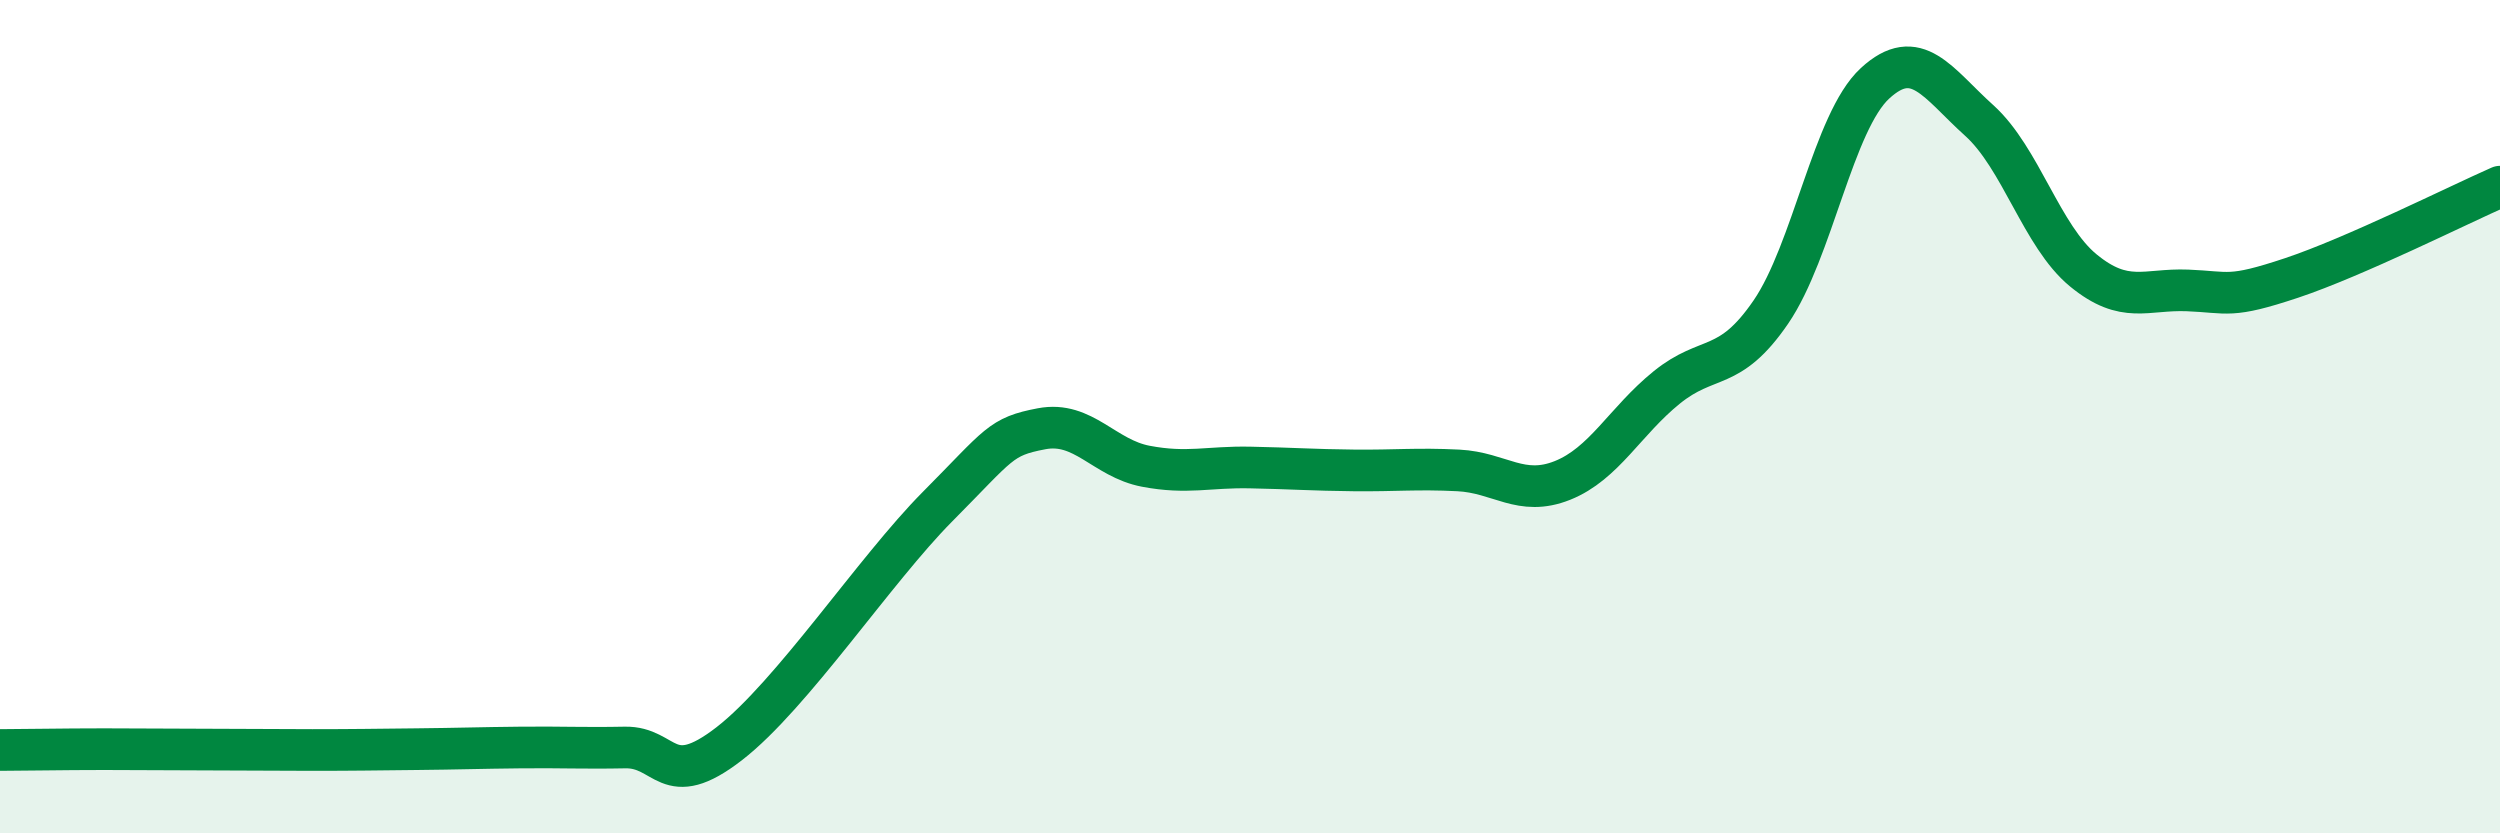
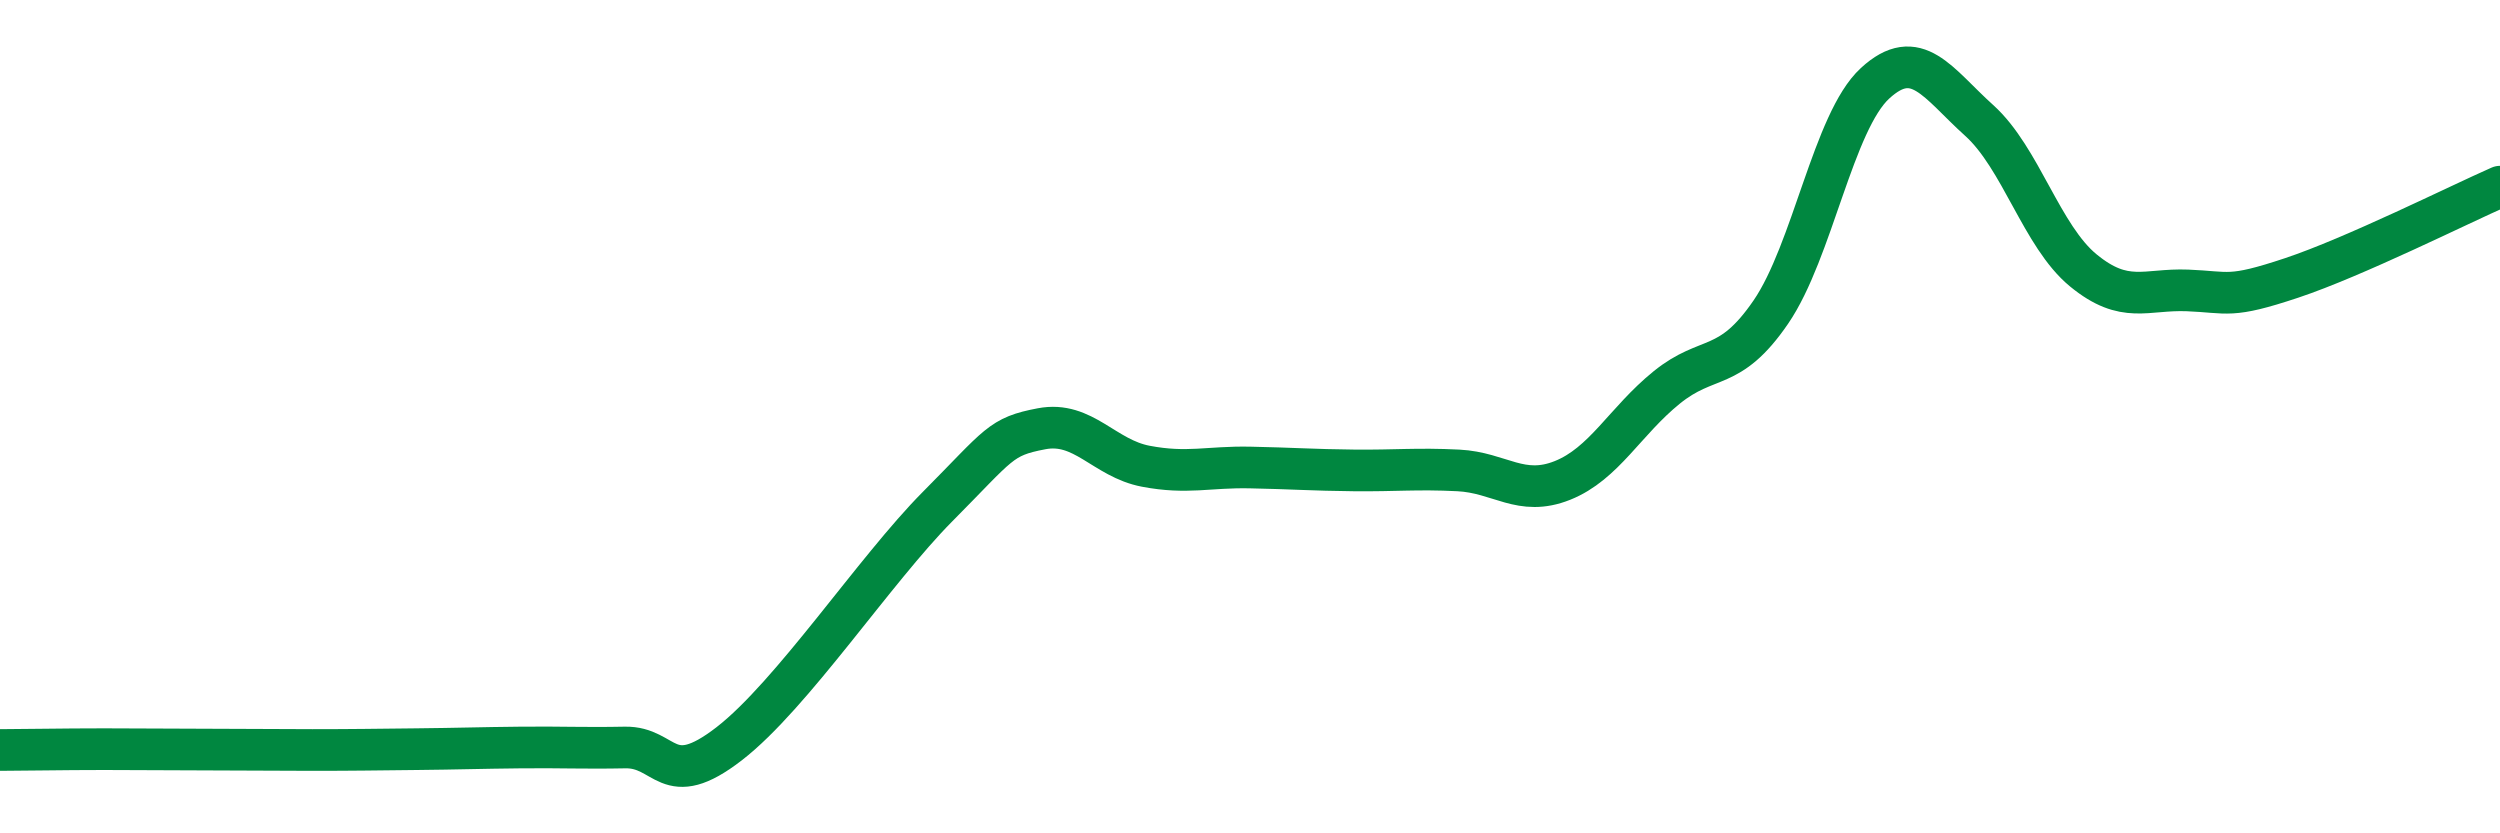
<svg xmlns="http://www.w3.org/2000/svg" width="60" height="20" viewBox="0 0 60 20">
-   <path d="M 0,18 C 0.5,18 1.5,17.98 2.5,17.98 C 3.5,17.98 4,17.99 5,17.99 C 6,17.99 6.5,18 7.5,18 C 8.5,18 9,17.99 10,17.98 C 11,17.97 11.5,17.95 12.5,17.94 C 13.5,17.93 14,17.96 15,17.94 C 16,17.92 16,19.01 17.5,17.85 C 19,16.69 21,13.67 22.5,12.16 C 24,10.65 24,10.48 25,10.29 C 26,10.1 26.5,11 27.5,11.19 C 28.5,11.38 29,11.2 30,11.22 C 31,11.24 31.5,11.28 32.5,11.29 C 33.5,11.3 34,11.24 35,11.29 C 36,11.34 36.5,11.93 37.5,11.53 C 38.5,11.13 39,10.11 40,9.3 C 41,8.49 41.5,8.95 42.5,7.49 C 43.5,6.03 44,2.92 45,2 C 46,1.08 46.5,1.99 47.5,2.89 C 48.5,3.79 49,5.67 50,6.49 C 51,7.31 51.5,6.93 52.5,6.97 C 53.5,7.01 53.5,7.17 55,6.67 C 56.5,6.17 59,4.92 60,4.48L60 20L0 20Z" fill="#008740" opacity="0.1" stroke-linecap="round" stroke-linejoin="round" />
  <path d="M 0,18 C 0.5,18 1.5,17.98 2.5,17.98 C 3.5,17.98 4,17.99 5,17.99 C 6,17.99 6.5,18 7.5,18 C 8.5,18 9,17.99 10,17.98 C 11,17.97 11.5,17.95 12.5,17.94 C 13.5,17.93 14,17.96 15,17.94 C 16,17.92 16,19.01 17.5,17.85 C 19,16.69 21,13.67 22.5,12.16 C 24,10.65 24,10.48 25,10.29 C 26,10.1 26.5,11 27.5,11.19 C 28.5,11.38 29,11.2 30,11.22 C 31,11.24 31.5,11.28 32.5,11.29 C 33.5,11.3 34,11.24 35,11.29 C 36,11.34 36.5,11.93 37.5,11.53 C 38.5,11.13 39,10.11 40,9.3 C 41,8.49 41.5,8.95 42.5,7.49 C 43.5,6.03 44,2.92 45,2 C 46,1.08 46.5,1.99 47.5,2.89 C 48.5,3.79 49,5.67 50,6.49 C 51,7.31 51.5,6.93 52.5,6.97 C 53.5,7.01 53.5,7.17 55,6.67 C 56.5,6.17 59,4.92 60,4.48" stroke="#008740" stroke-width="1" fill="none" stroke-linecap="round" stroke-linejoin="round" />
</svg>